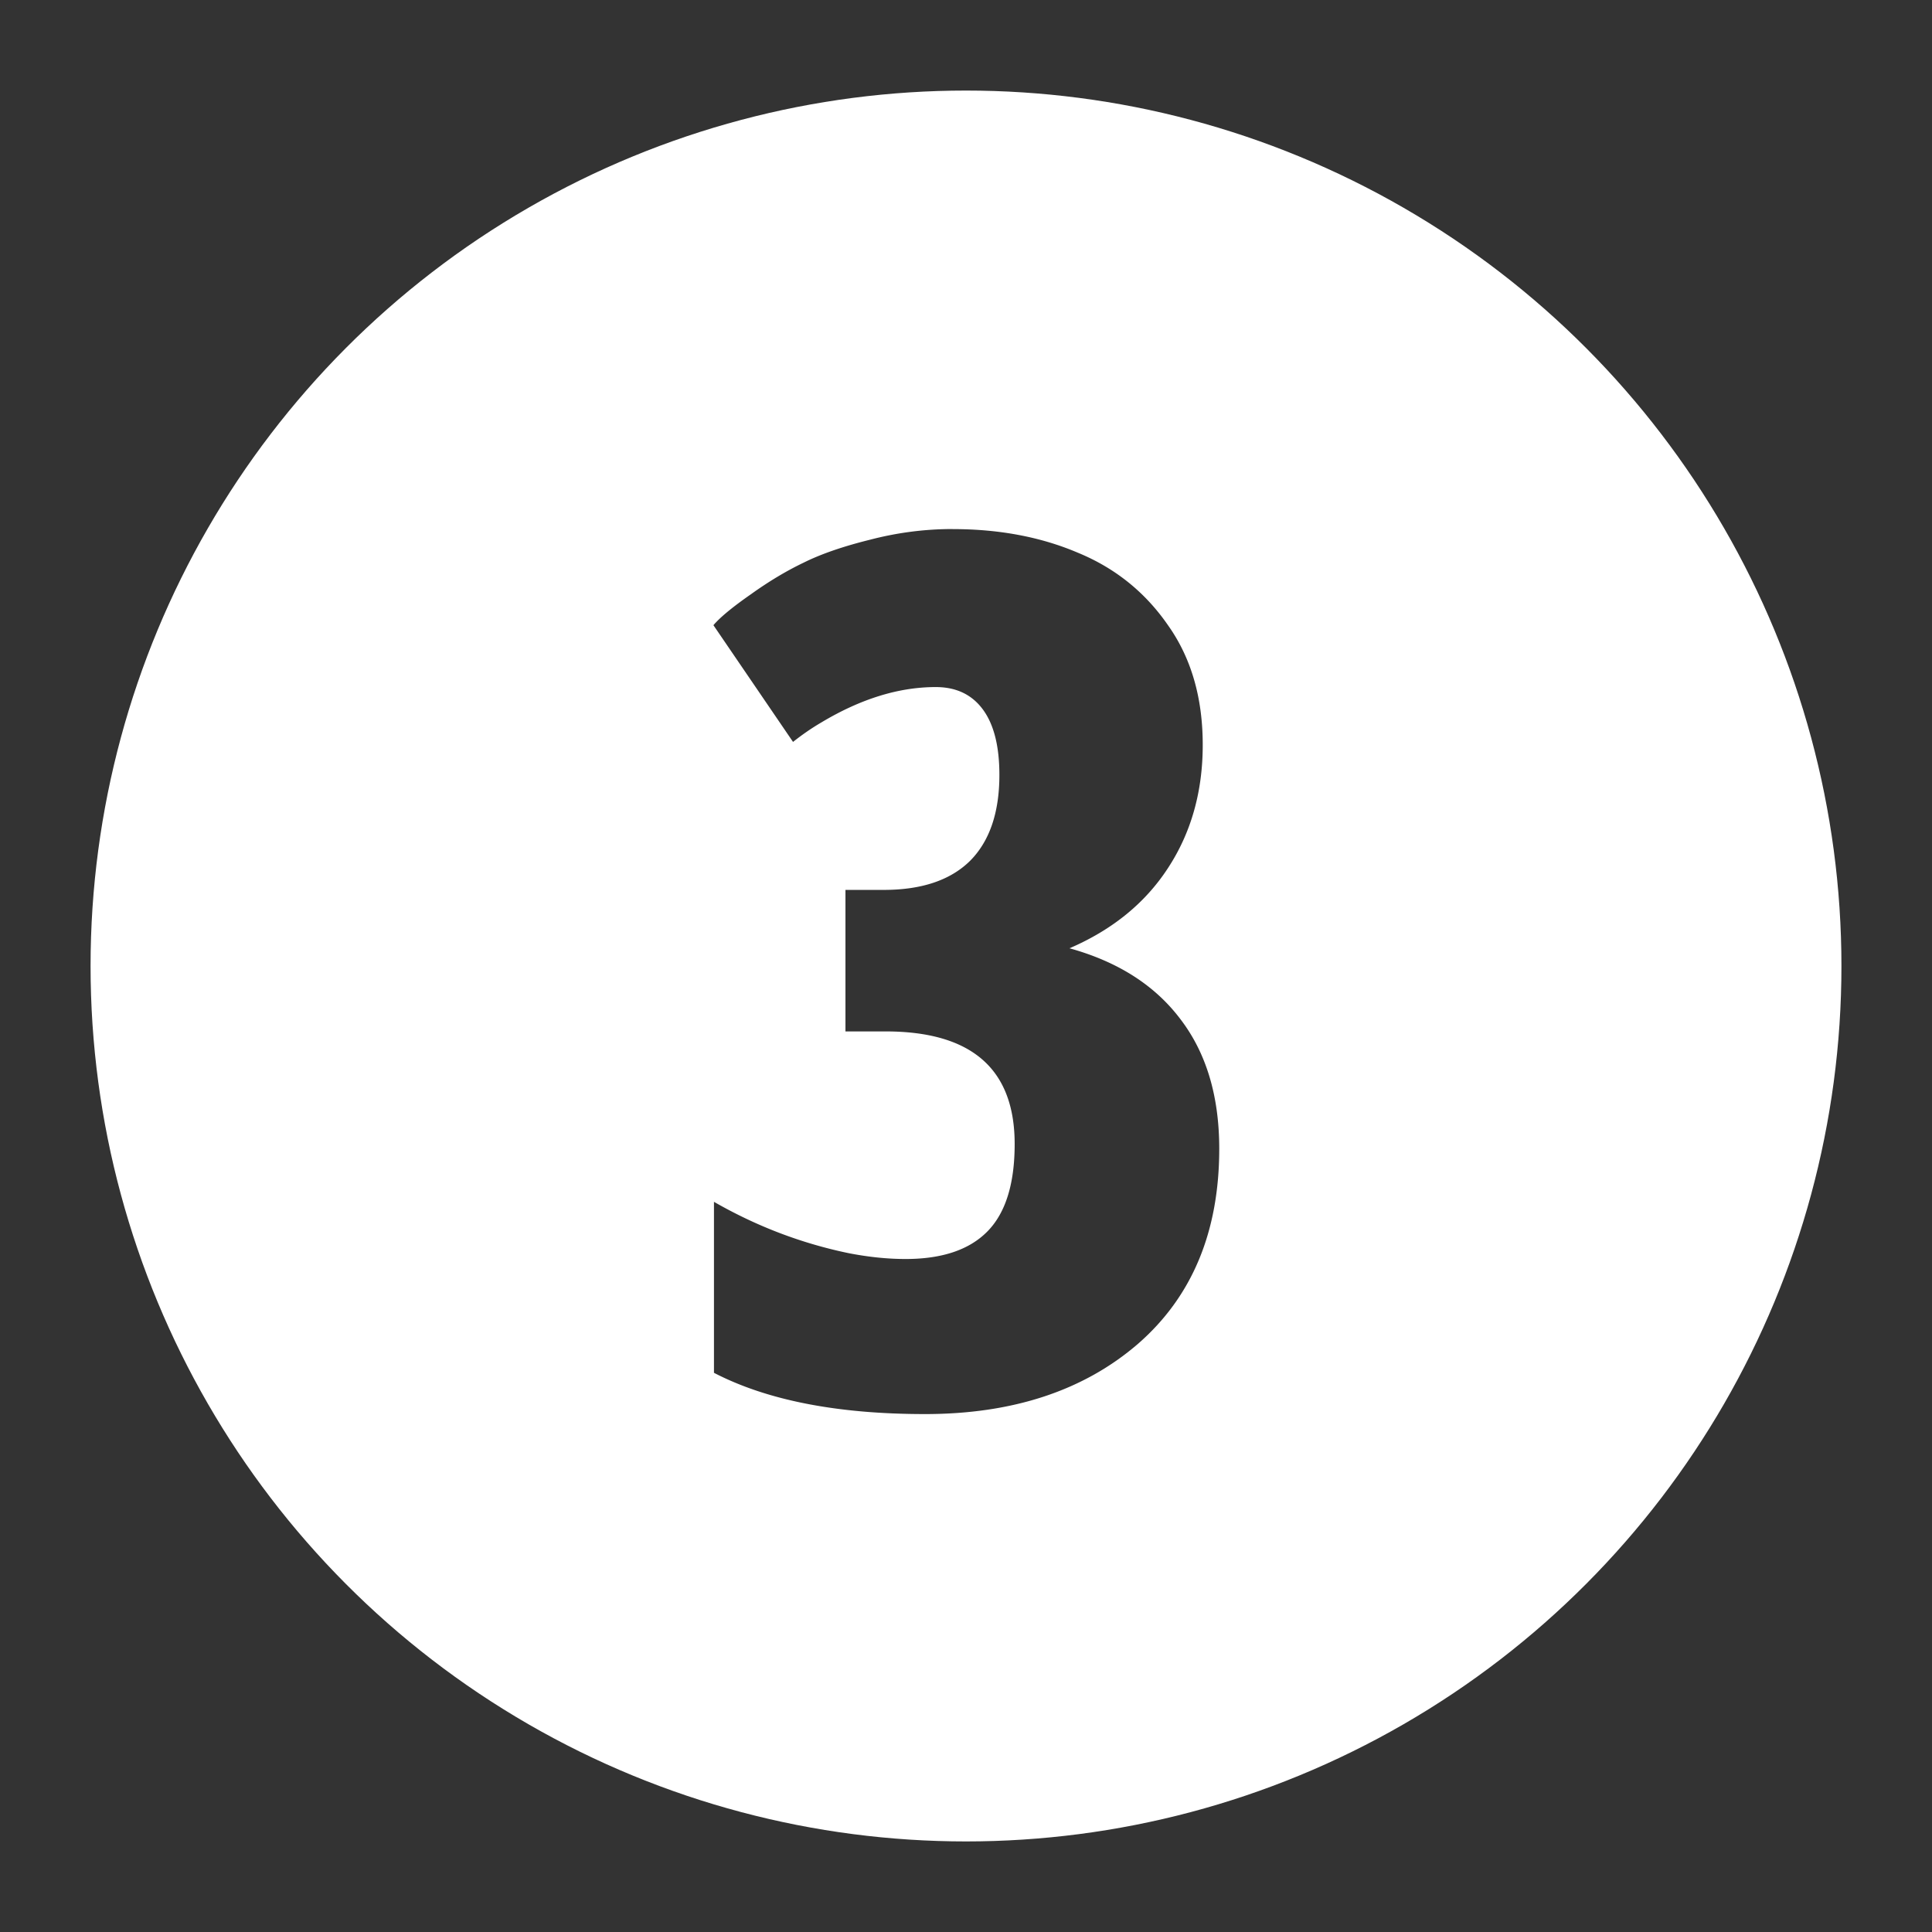
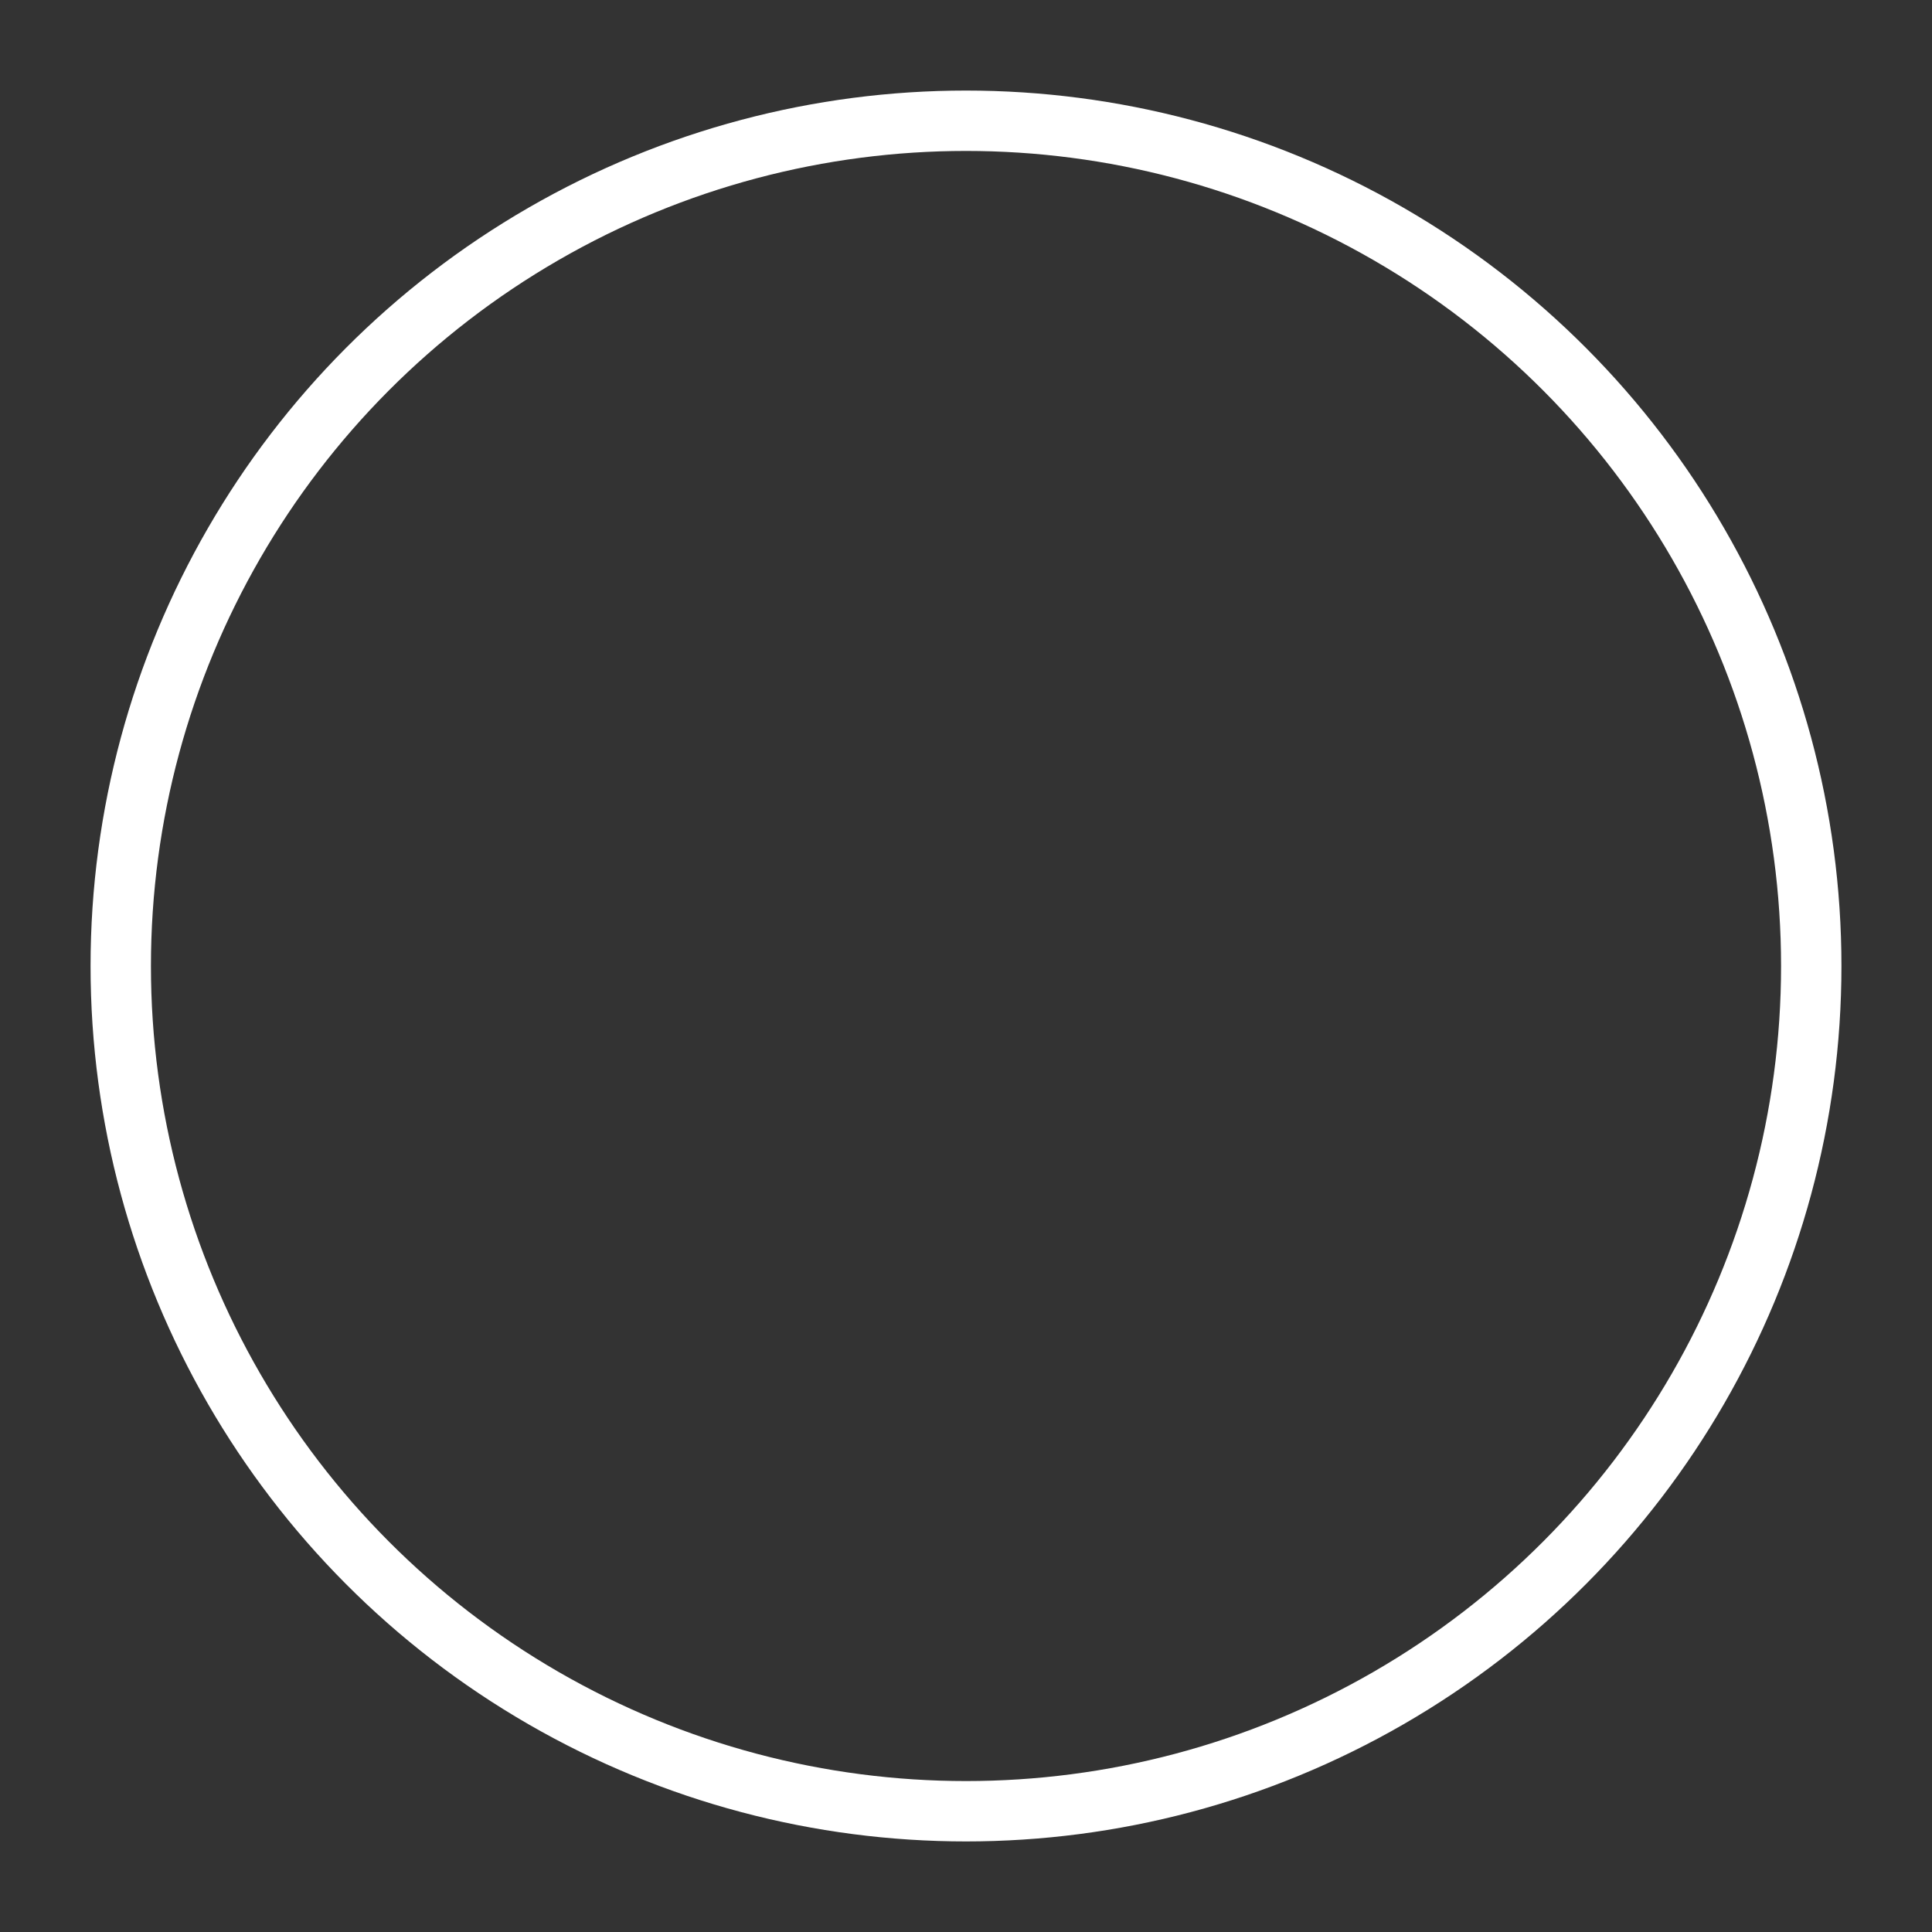
<svg xmlns="http://www.w3.org/2000/svg" width="64" height="64" version="1.1" viewBox="0 0 64 64">
  <rect x="0" y="0" width="64" height="64" fill="#333333" stroke="none" />
  <circle id="outline" cx="32" cy="32" r="28" fill="none" stroke="#fff" stroke-width="2" />
-   <path id="button_3" d="m32 4a28 28 0 0 0-28 28 28 28 0 0 0 28 28 28 28 0 0 0 28-28 28 28 0 0 0-28-28zm-0.439 13.527c1.536 0 2.917 0.26 4.141 0.781 1.237 0.508 2.233 1.309 2.988 2.402 0.768 1.081 1.152 2.402 1.152 3.965 0 1.549-0.384 2.91-1.152 4.082-0.755 1.159-1.842 2.044-3.262 2.656 1.602 0.443 2.826 1.224 3.672 2.344 0.859 1.12 1.289 2.552 1.289 4.297 0 2.747-0.898 4.902-2.695 6.465-1.797 1.549-4.147 2.324-7.051 2.324s-5.234-0.456-6.992-1.367v-5.664c1.406 0.807 2.891 1.374 4.453 1.699 0.664 0.13 1.296 0.195 1.895 0.195 1.211 0 2.116-0.306 2.715-0.918 0.599-0.612 0.898-1.576 0.898-2.891 0-2.487-1.426-3.73-4.277-3.73h-1.328v-4.688h1.27c1.25 0 2.201-0.319 2.852-0.957 0.651-0.651 0.977-1.602 0.977-2.852 0-0.951-0.182-1.673-0.547-2.168-0.365-0.495-0.885-0.742-1.562-0.742-1.224 0-2.487 0.391-3.789 1.172-0.312 0.182-0.625 0.397-0.938 0.645l-2.637-3.867c0.221-0.26 0.632-0.599 1.23-1.016 0.599-0.43 1.185-0.781 1.758-1.055 0.573-0.286 1.309-0.54 2.207-0.762 0.898-0.234 1.81-0.352 2.734-0.352z" fill="#fff" />
</svg>